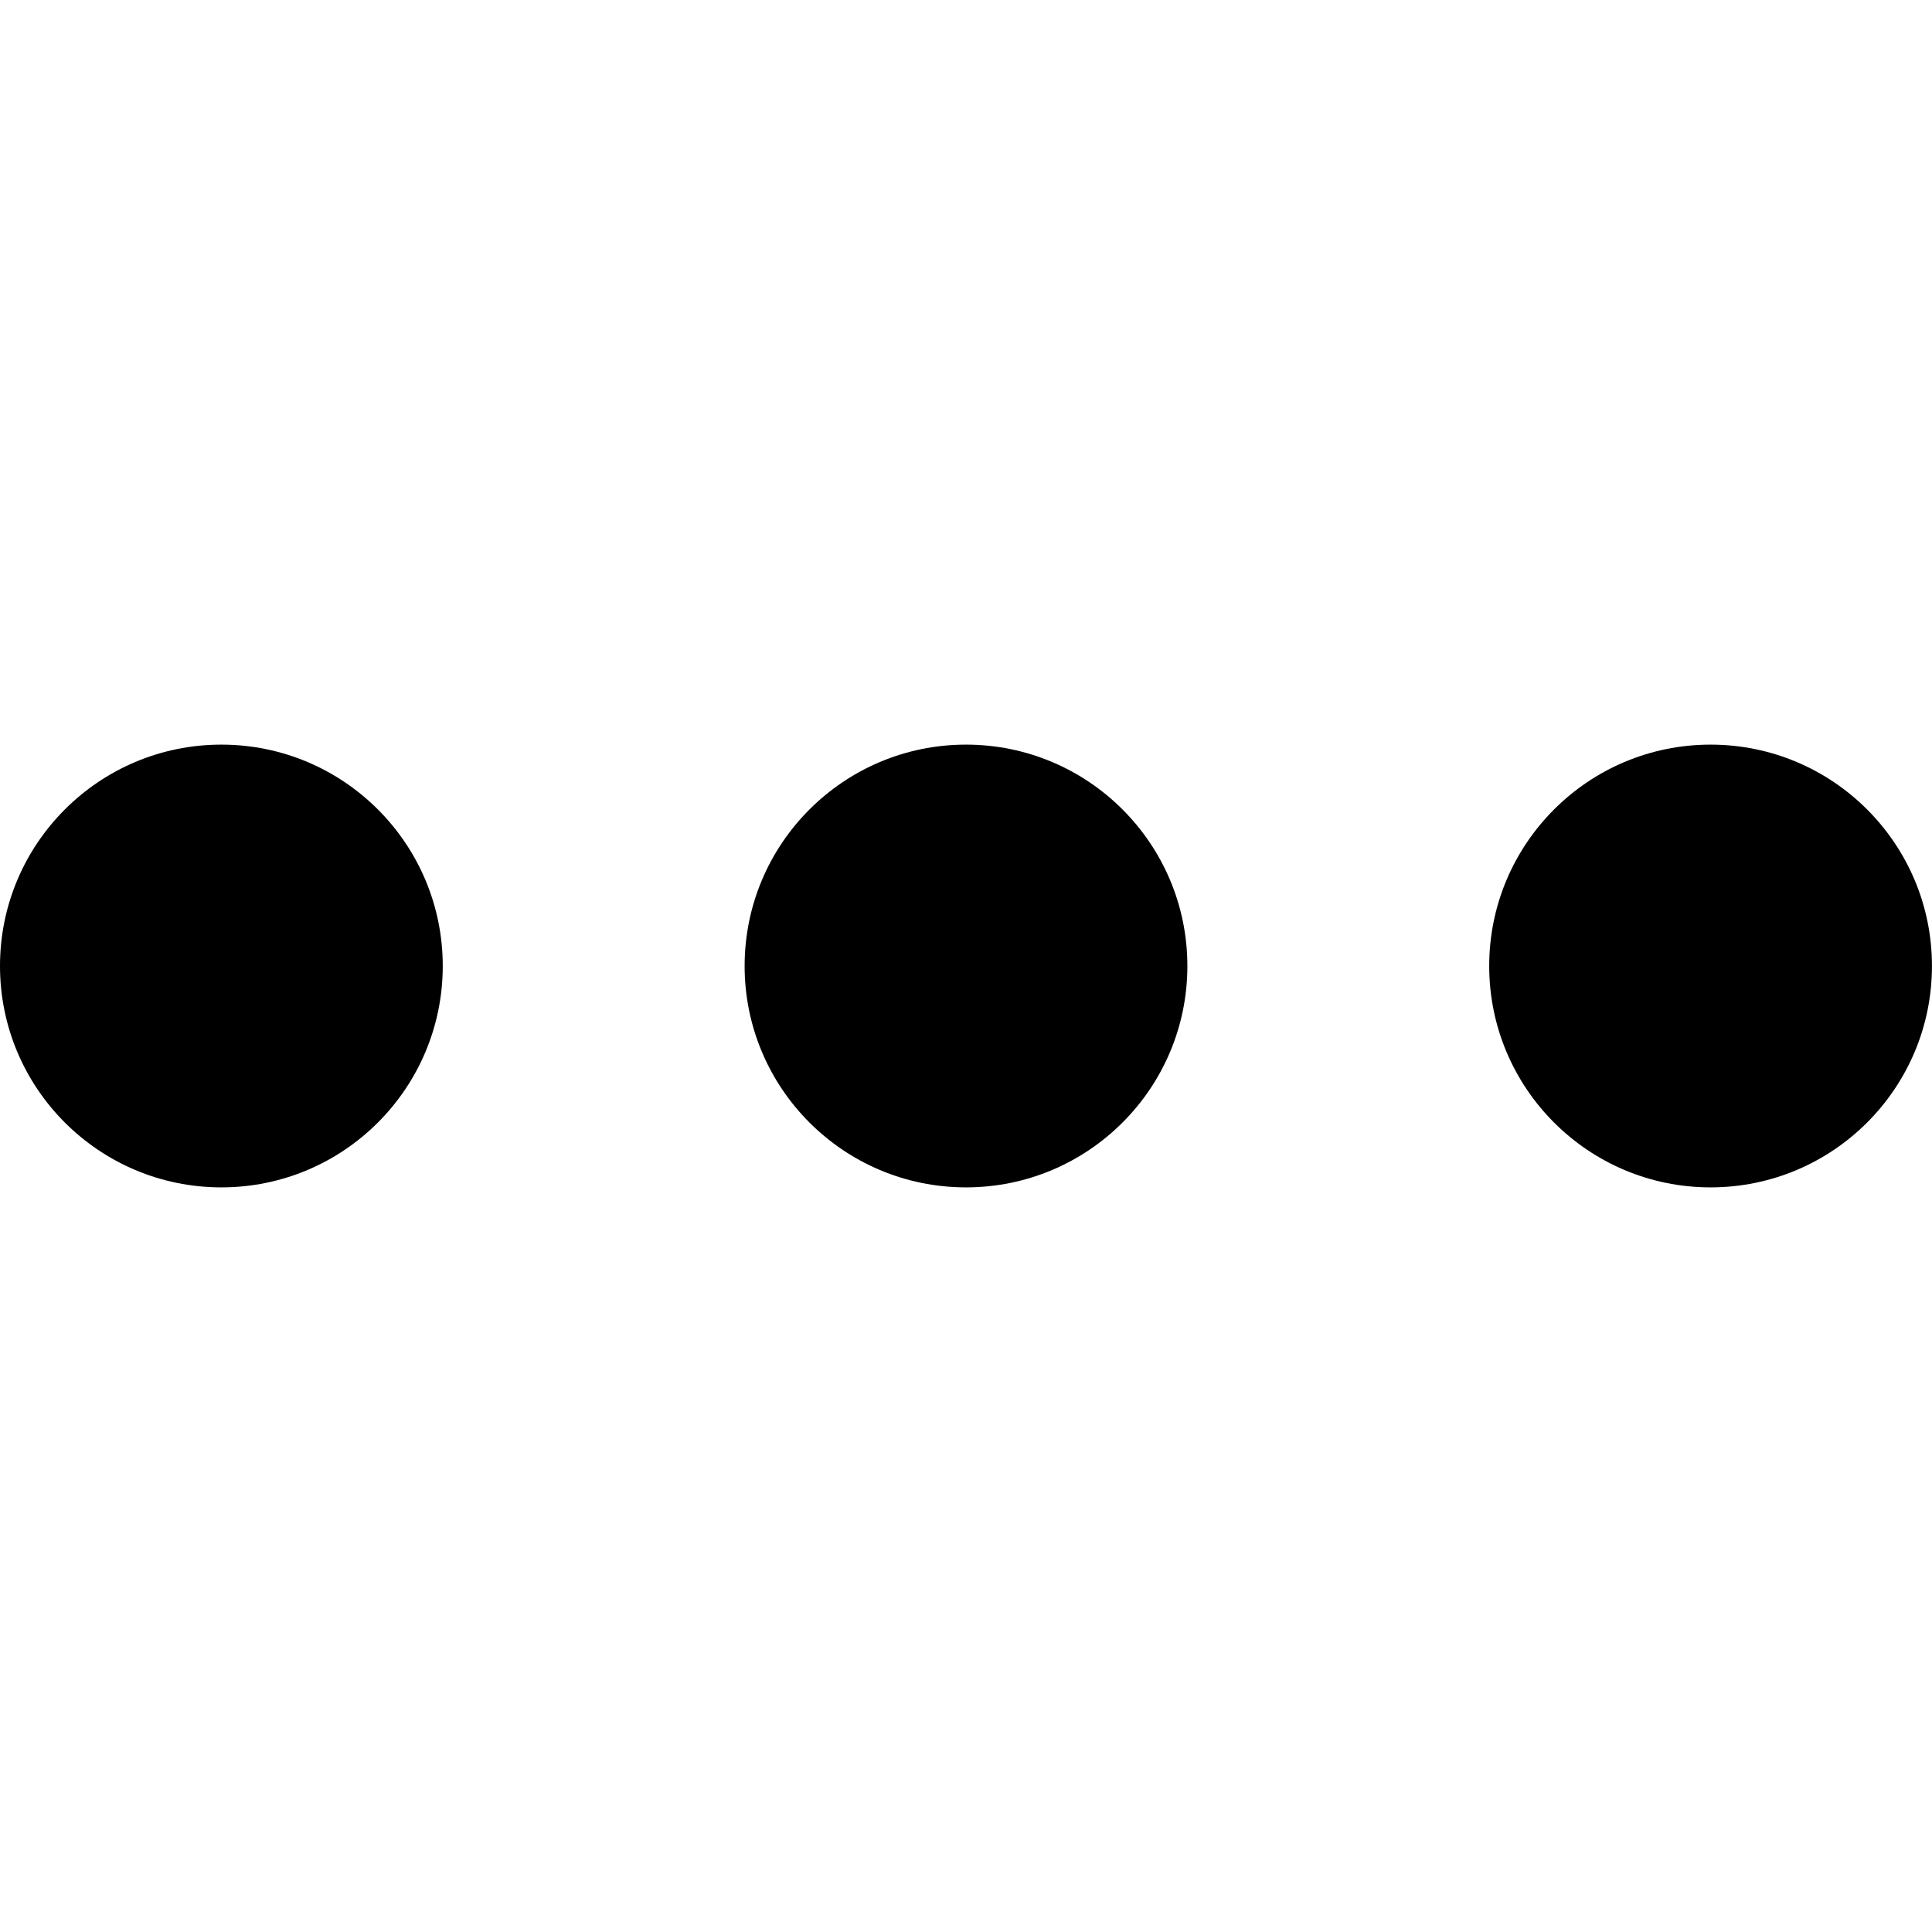
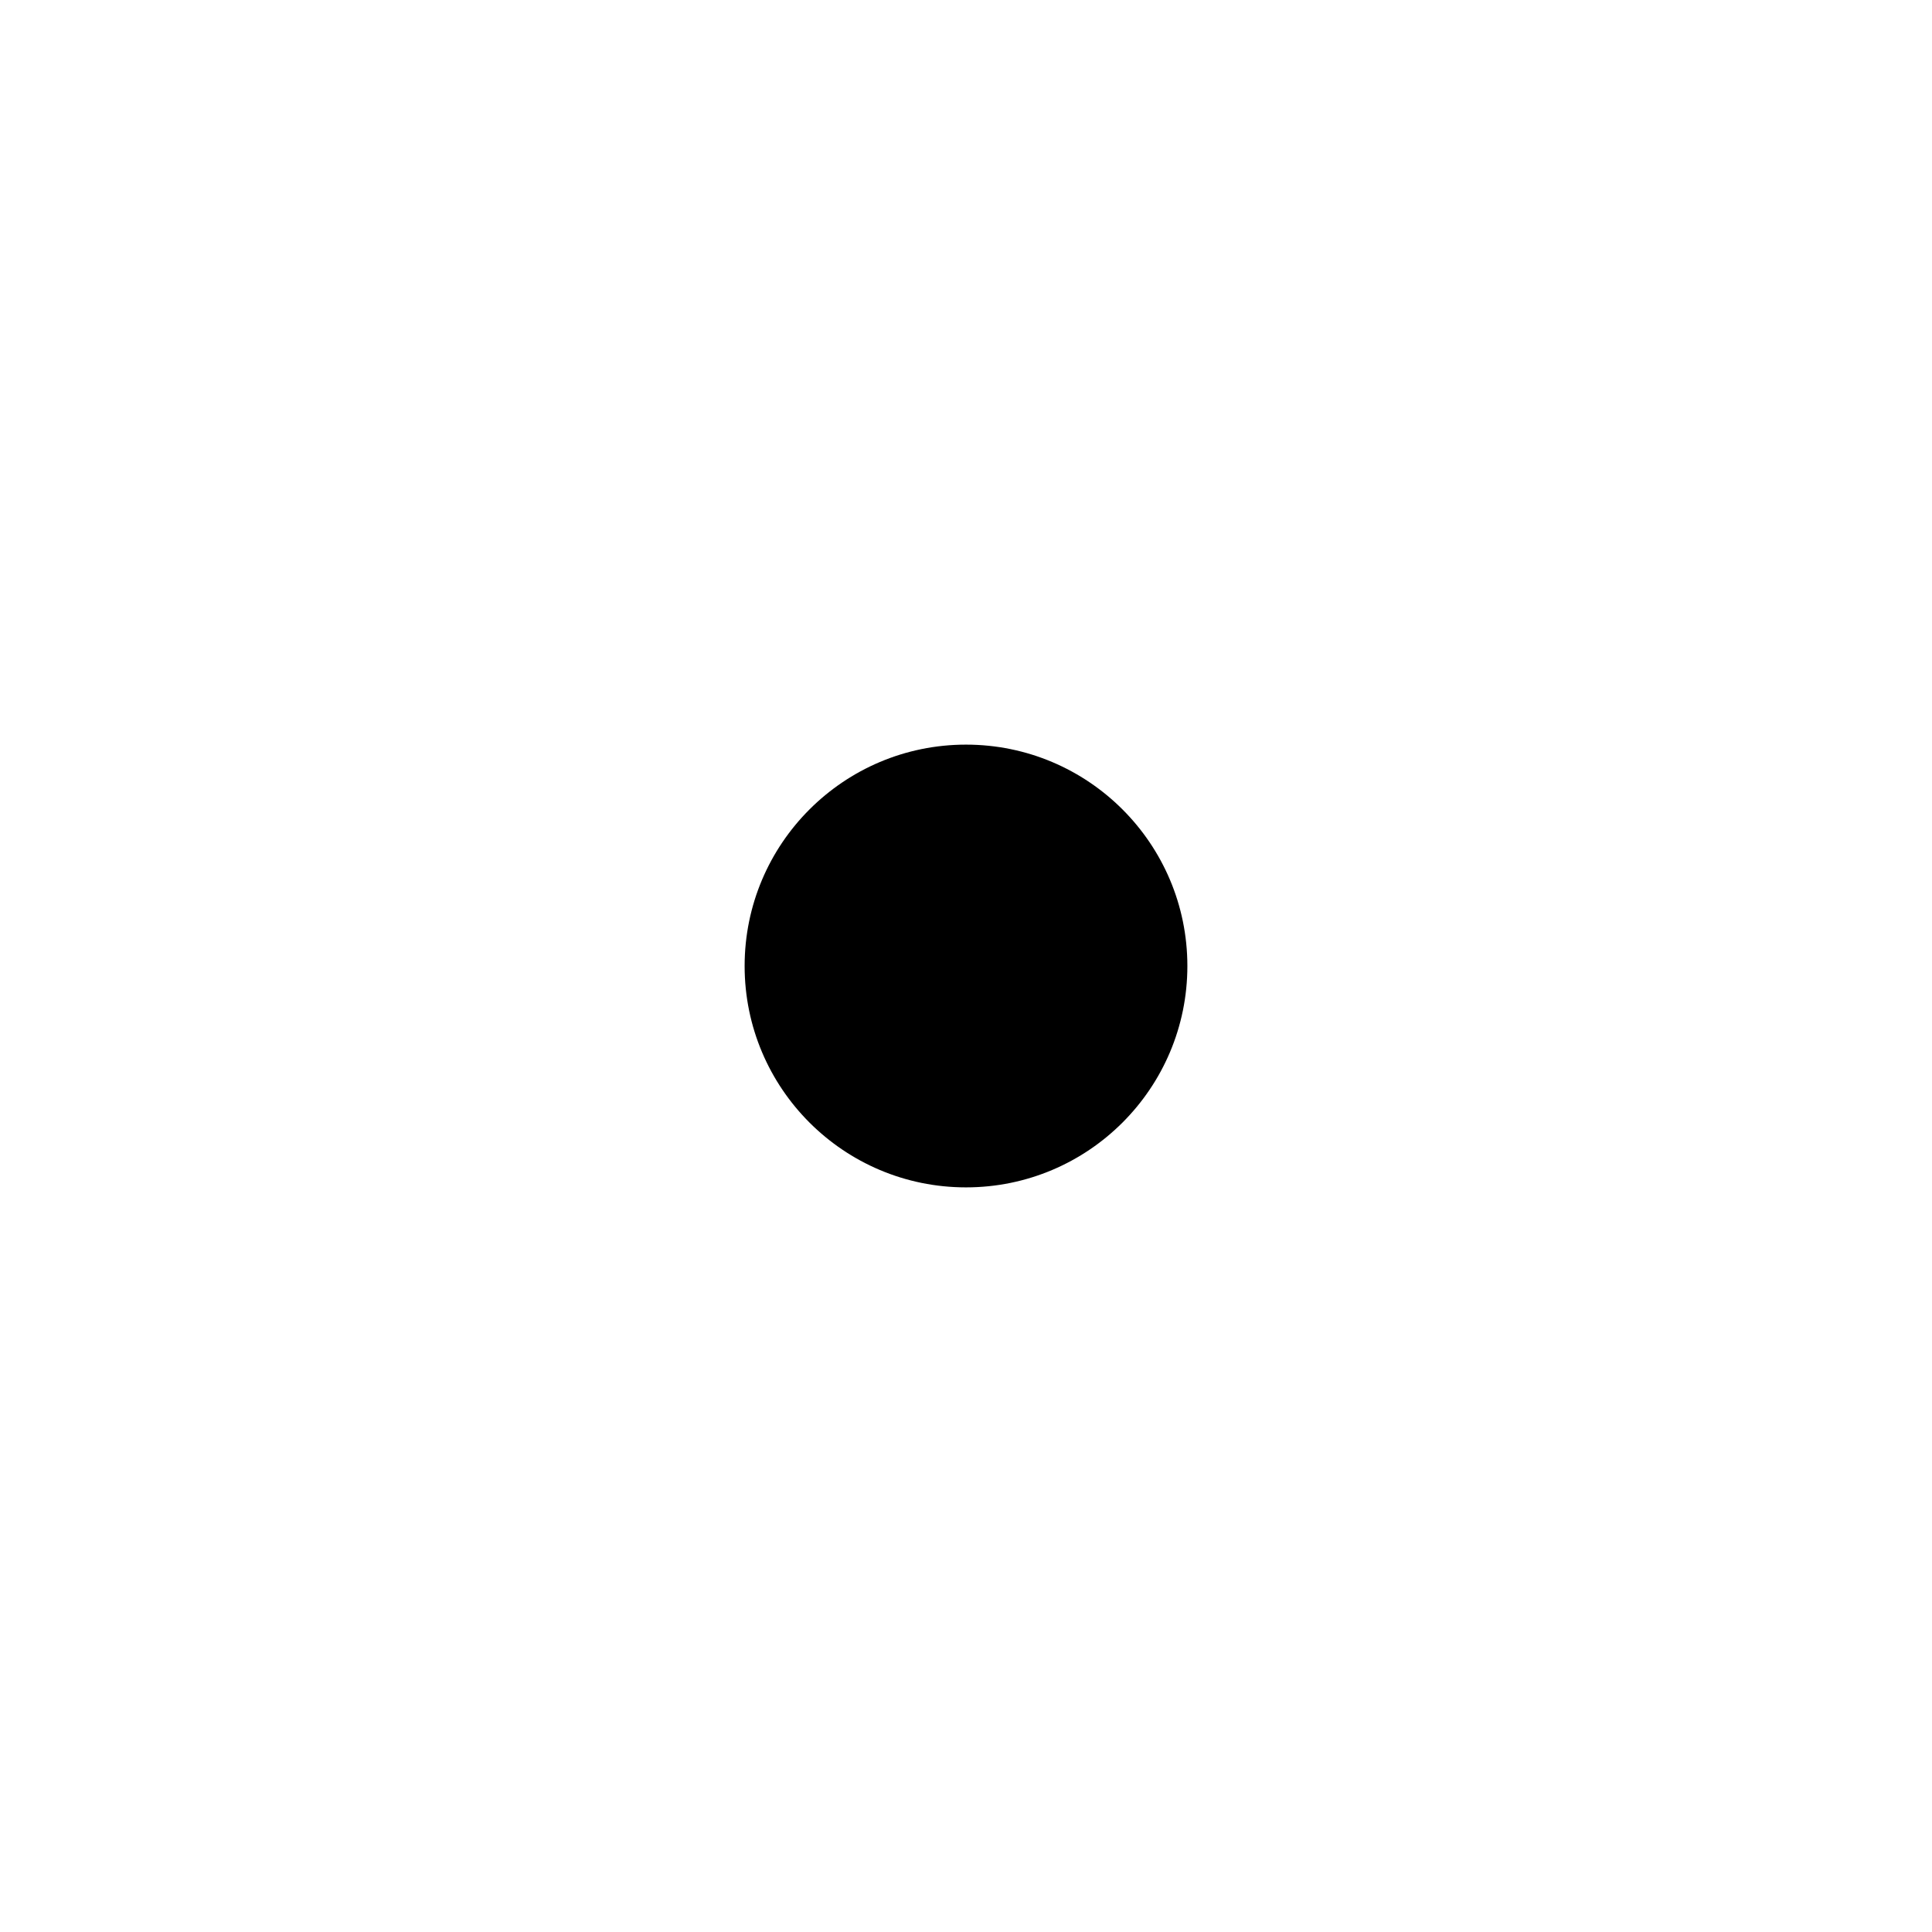
<svg xmlns="http://www.w3.org/2000/svg" enable-background="new 0 0 48 48" height="48" viewBox="0 0 48 48" width="48">
-   <circle cx="5.5" cy="24" r="5.5" />
-   <circle cx="42.499" cy="24" r="5.5" />
  <circle cx="24" cy="24" r="5.5" />
</svg>